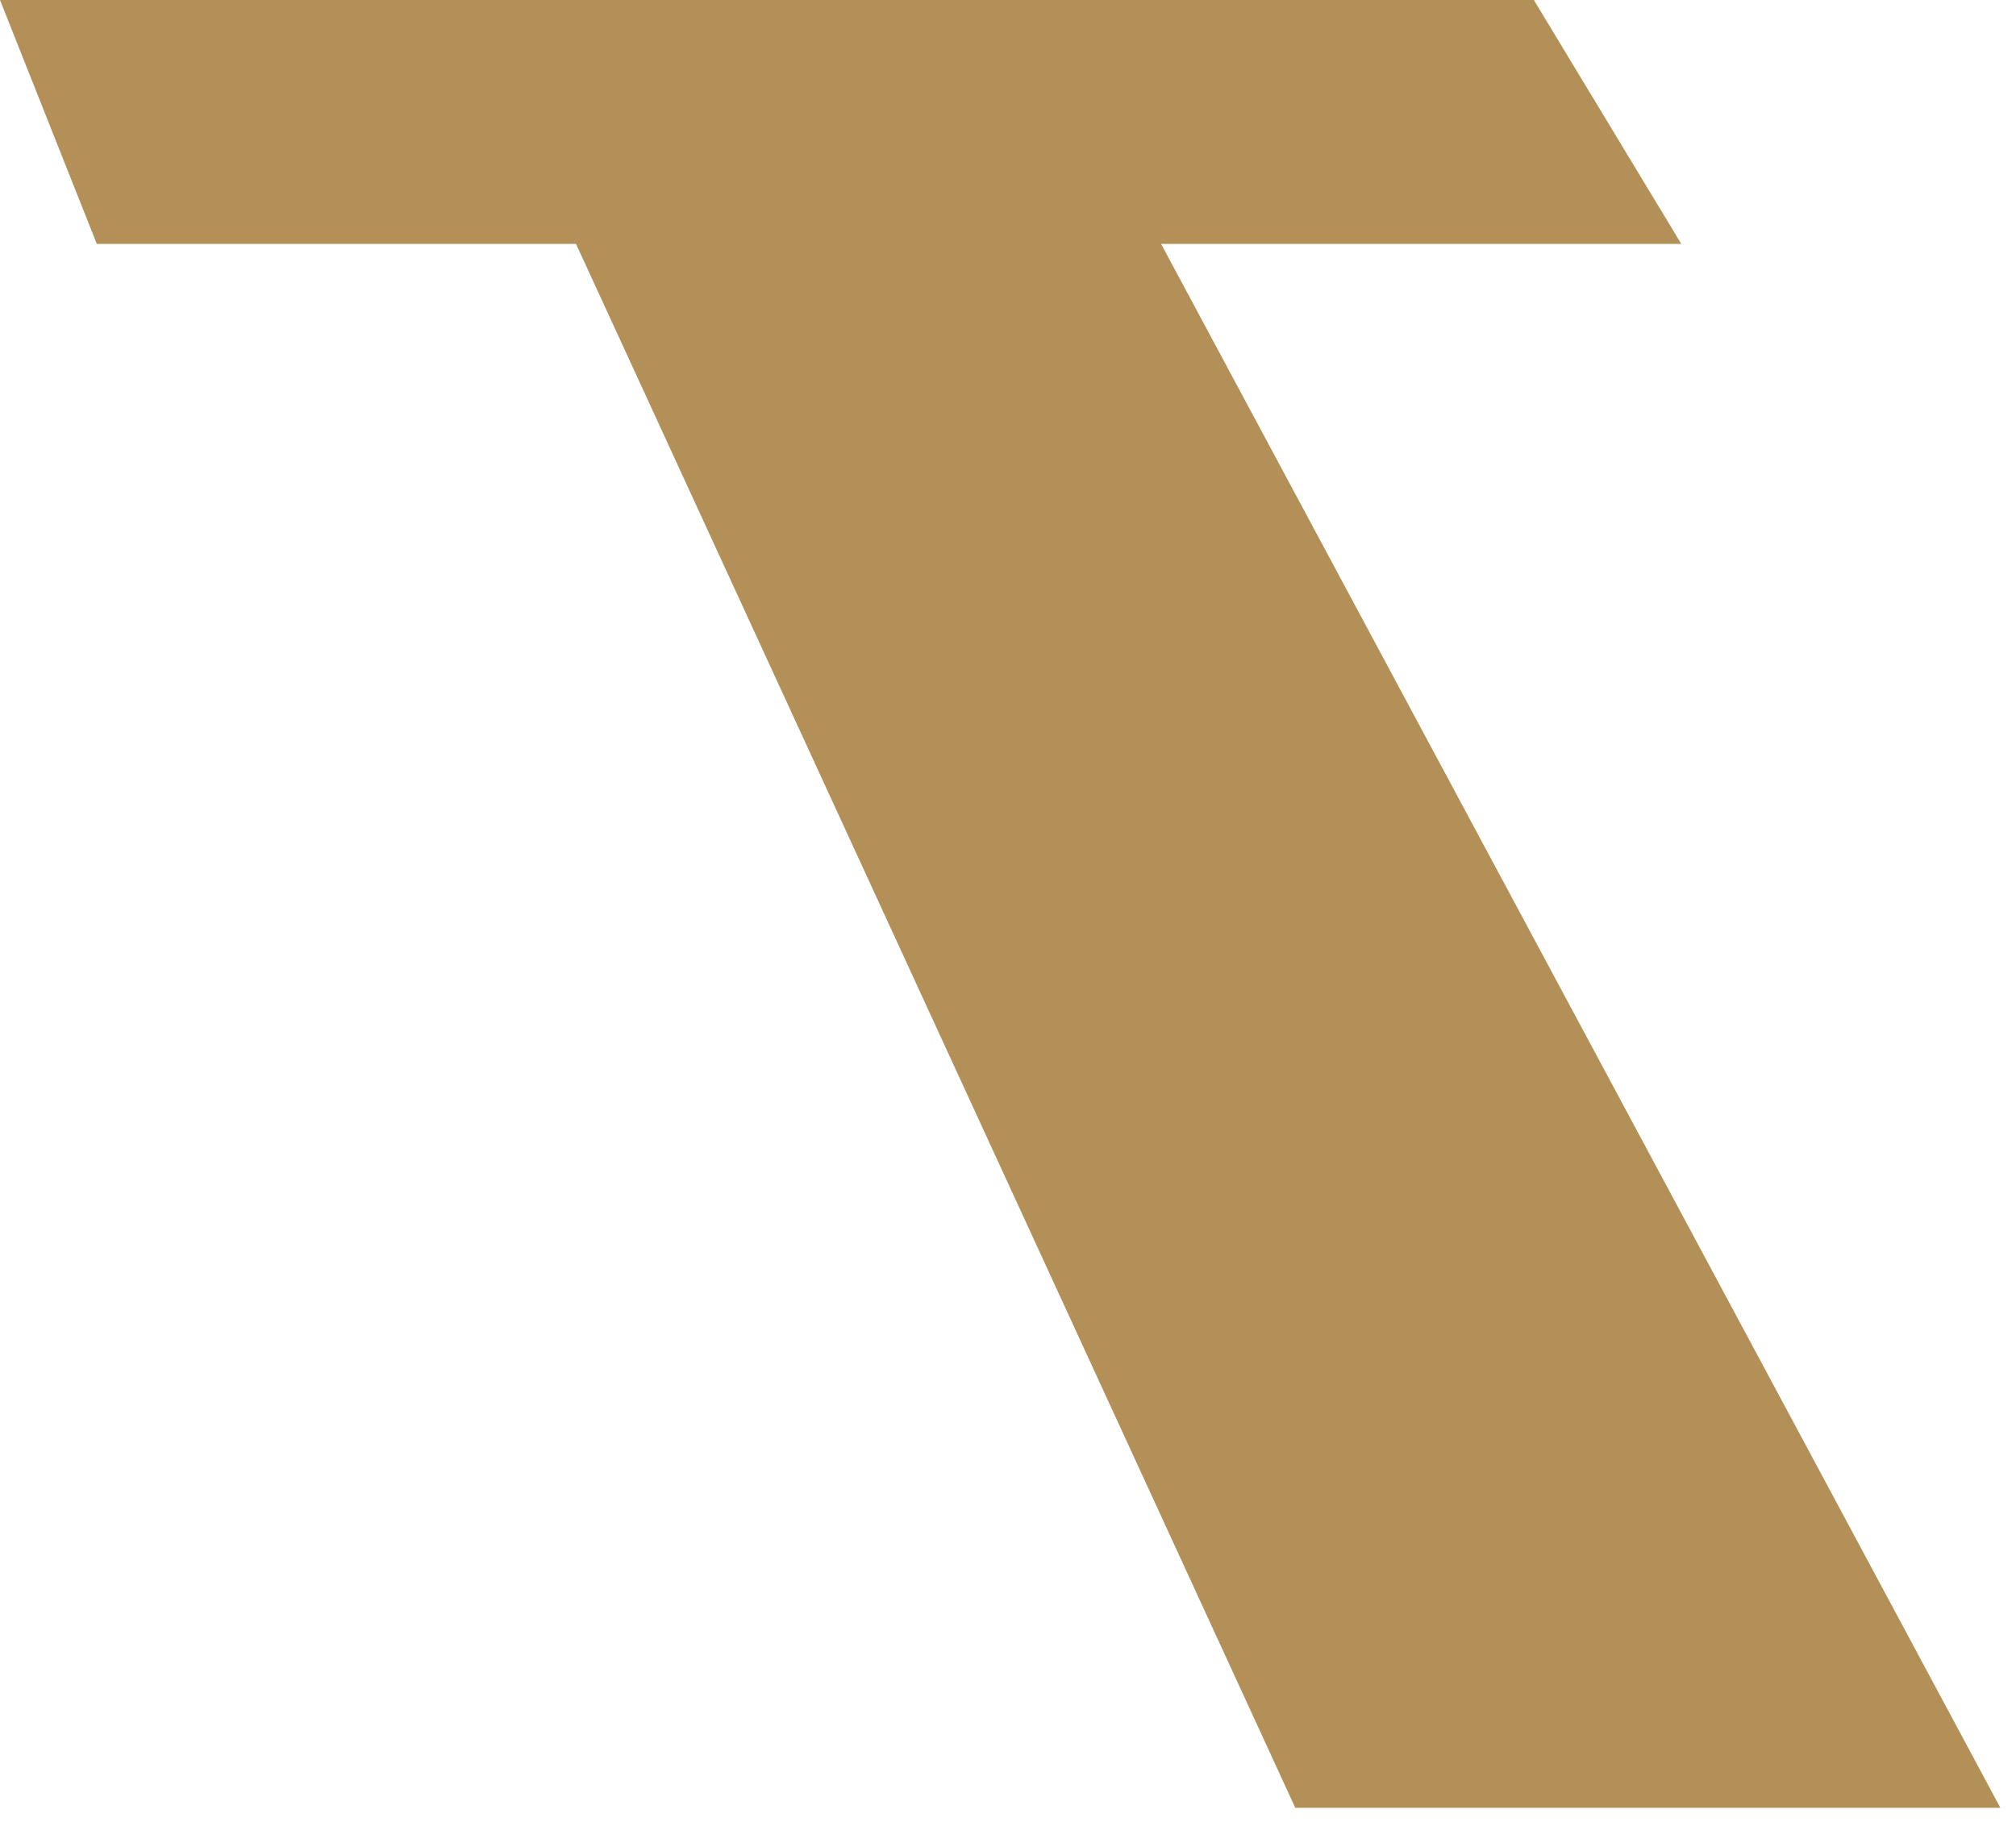
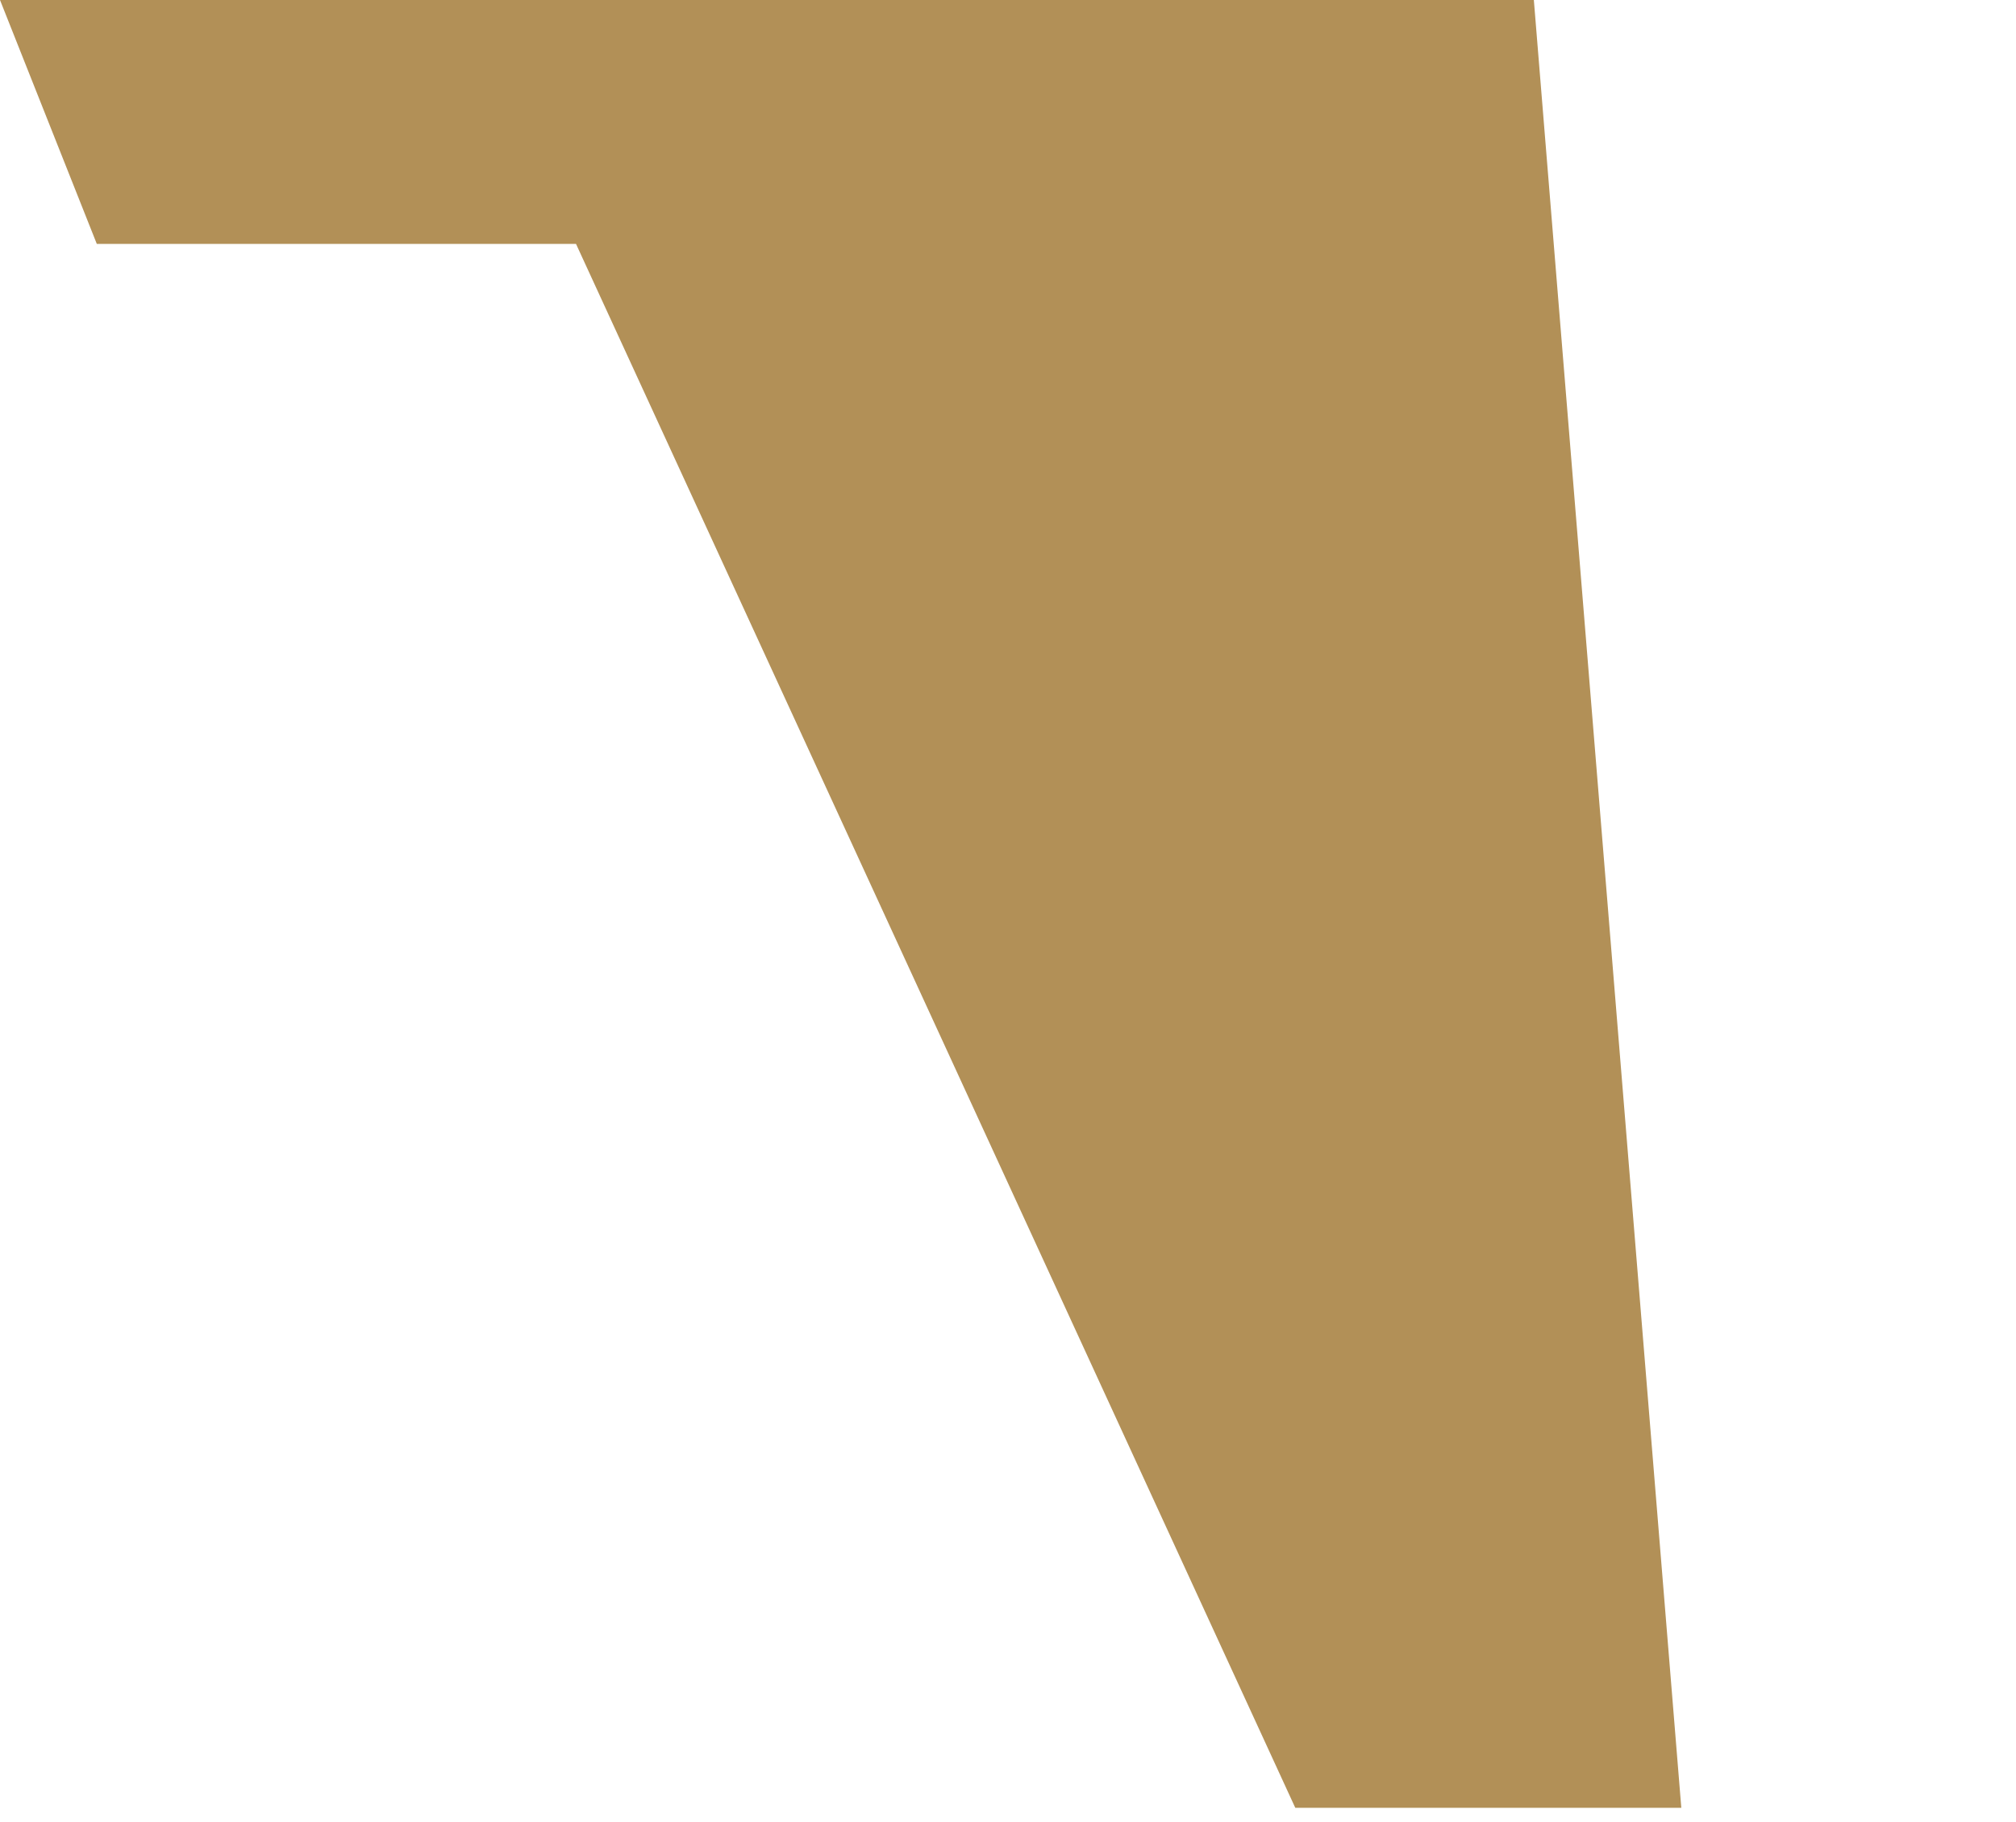
<svg xmlns="http://www.w3.org/2000/svg" fill="none" height="100%" overflow="visible" preserveAspectRatio="none" style="display: block;" viewBox="0 0 104 94" width="100%">
-   <path d="M53.145 0H23.928H0L4.994 12.586H29.715L66.82 93.284H103.194L59.897 12.586H86.734L79.127 0H53.145Z" fill="#B29057" id="Vector" />
+   <path d="M53.145 0H23.928H0L4.994 12.586H29.715L66.82 93.284H103.194H86.734L79.127 0H53.145Z" fill="#B29057" id="Vector" />
</svg>